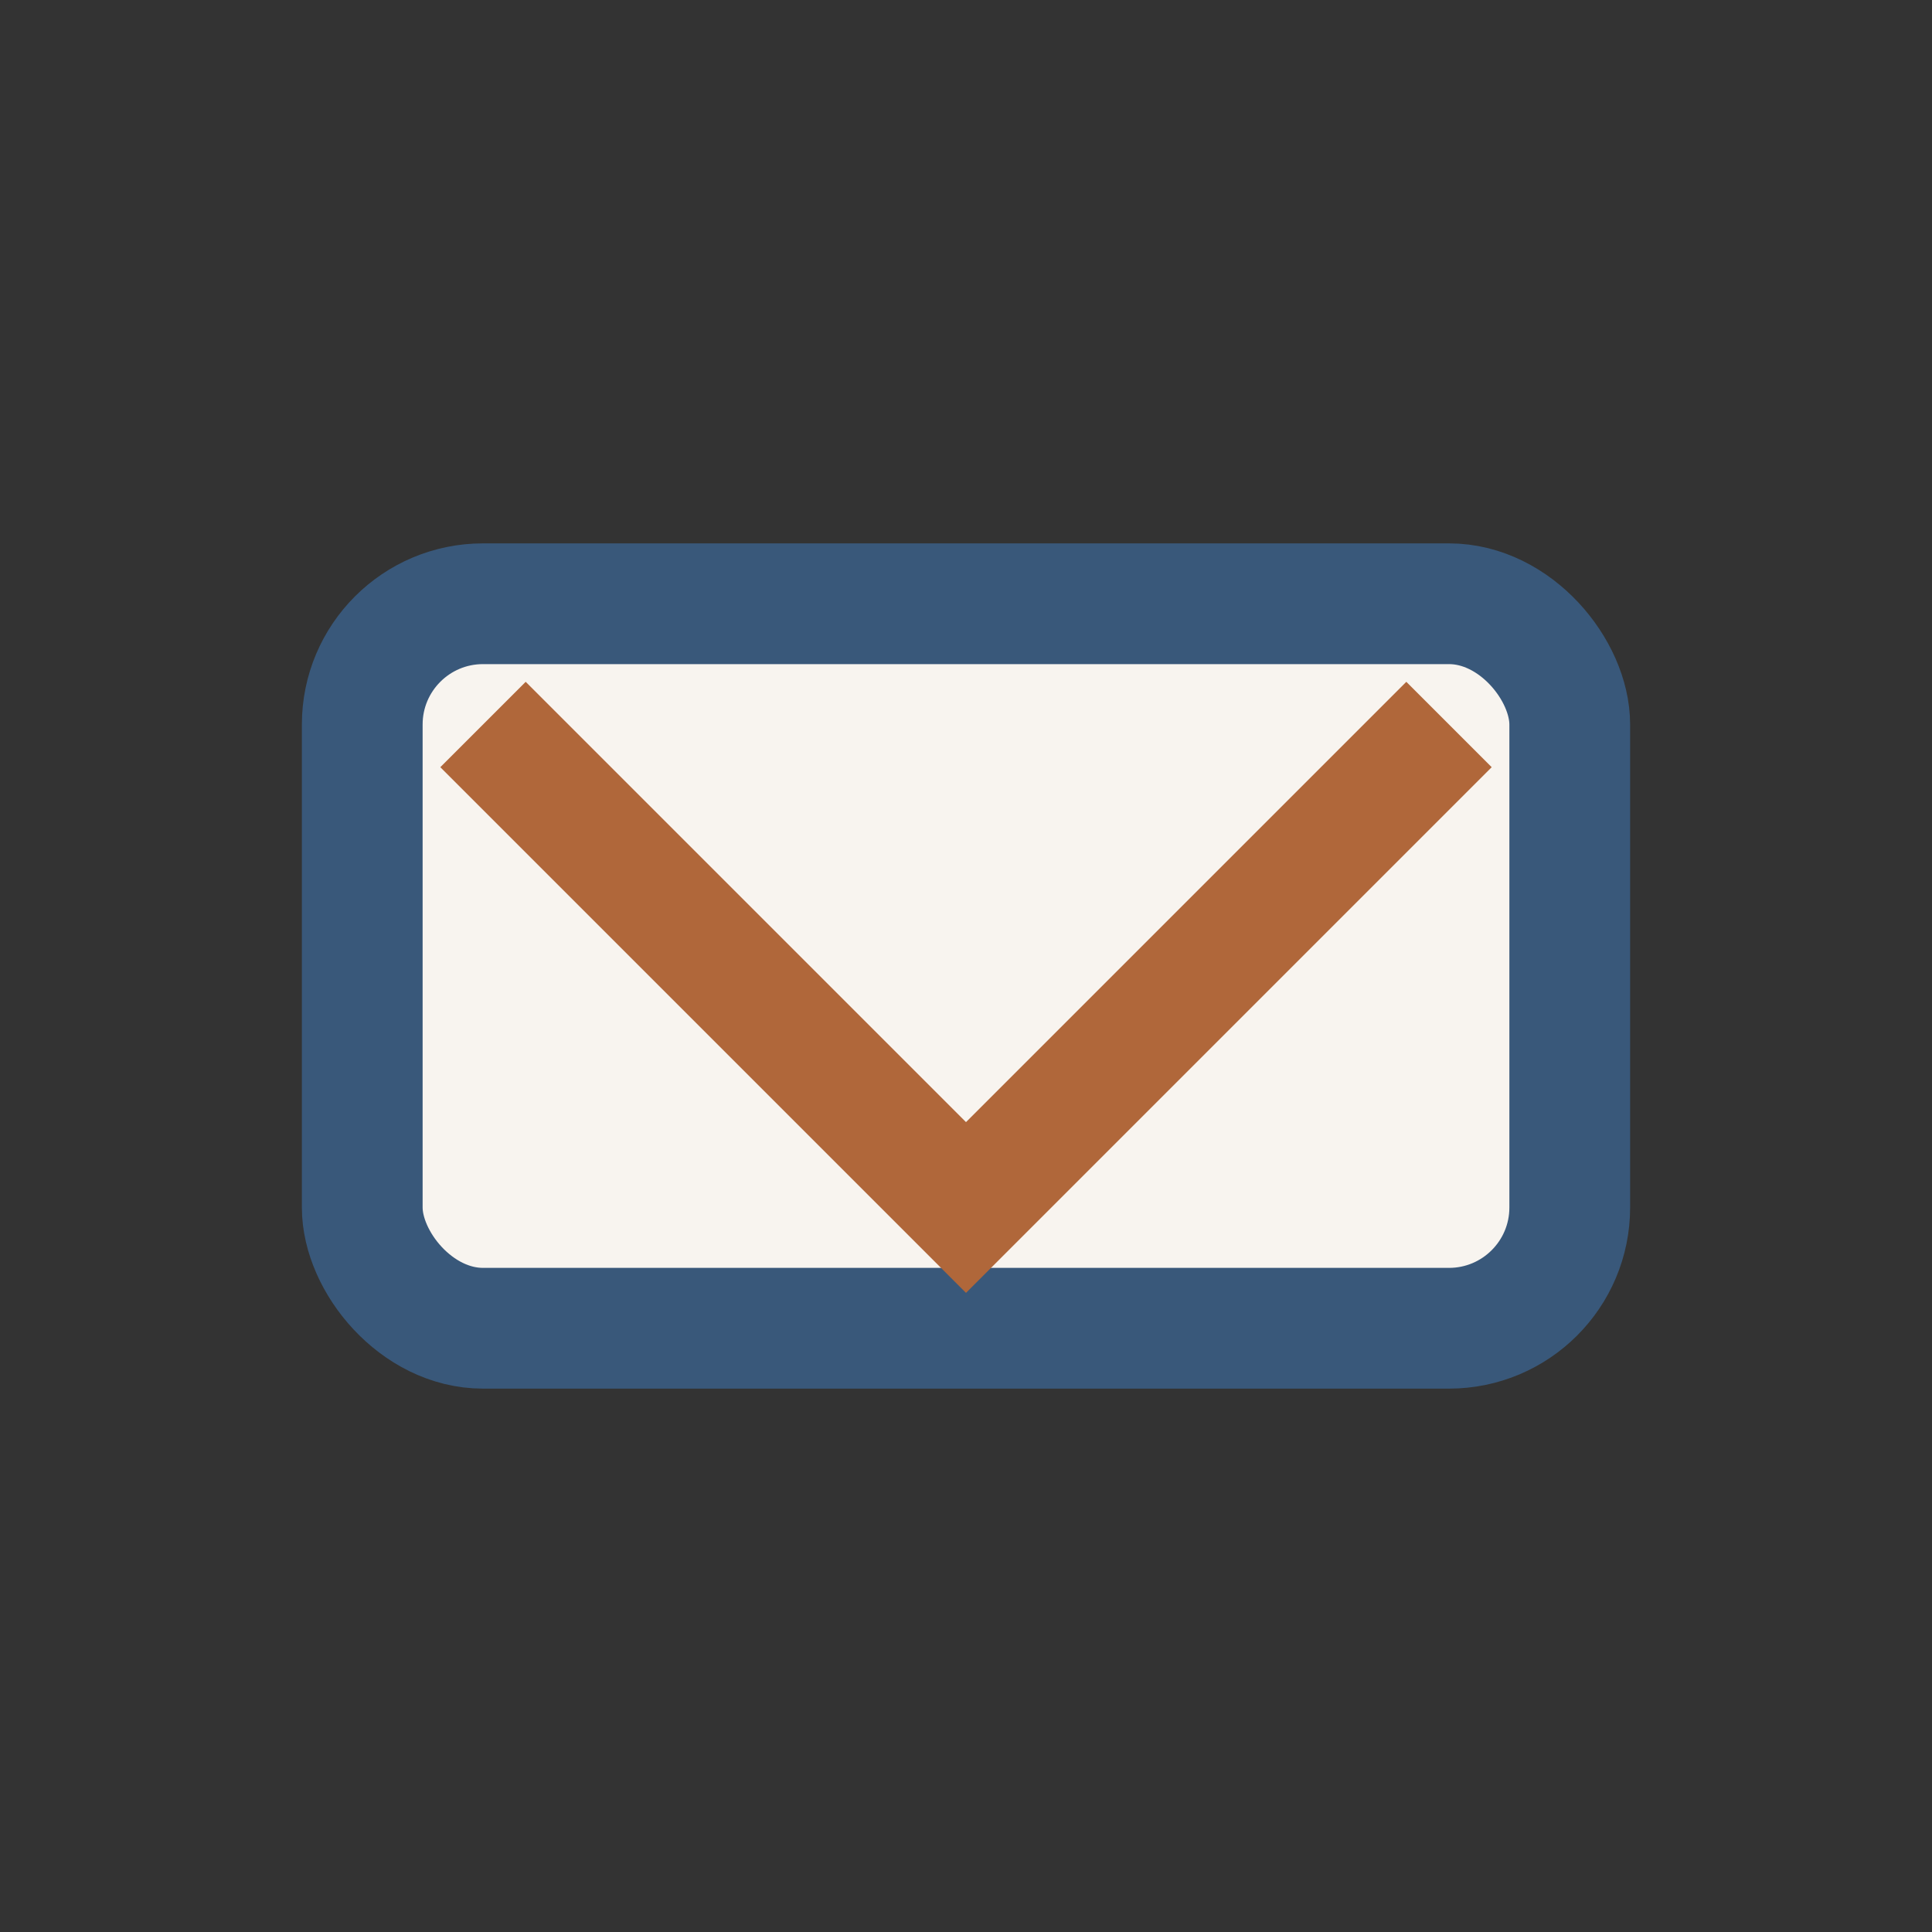
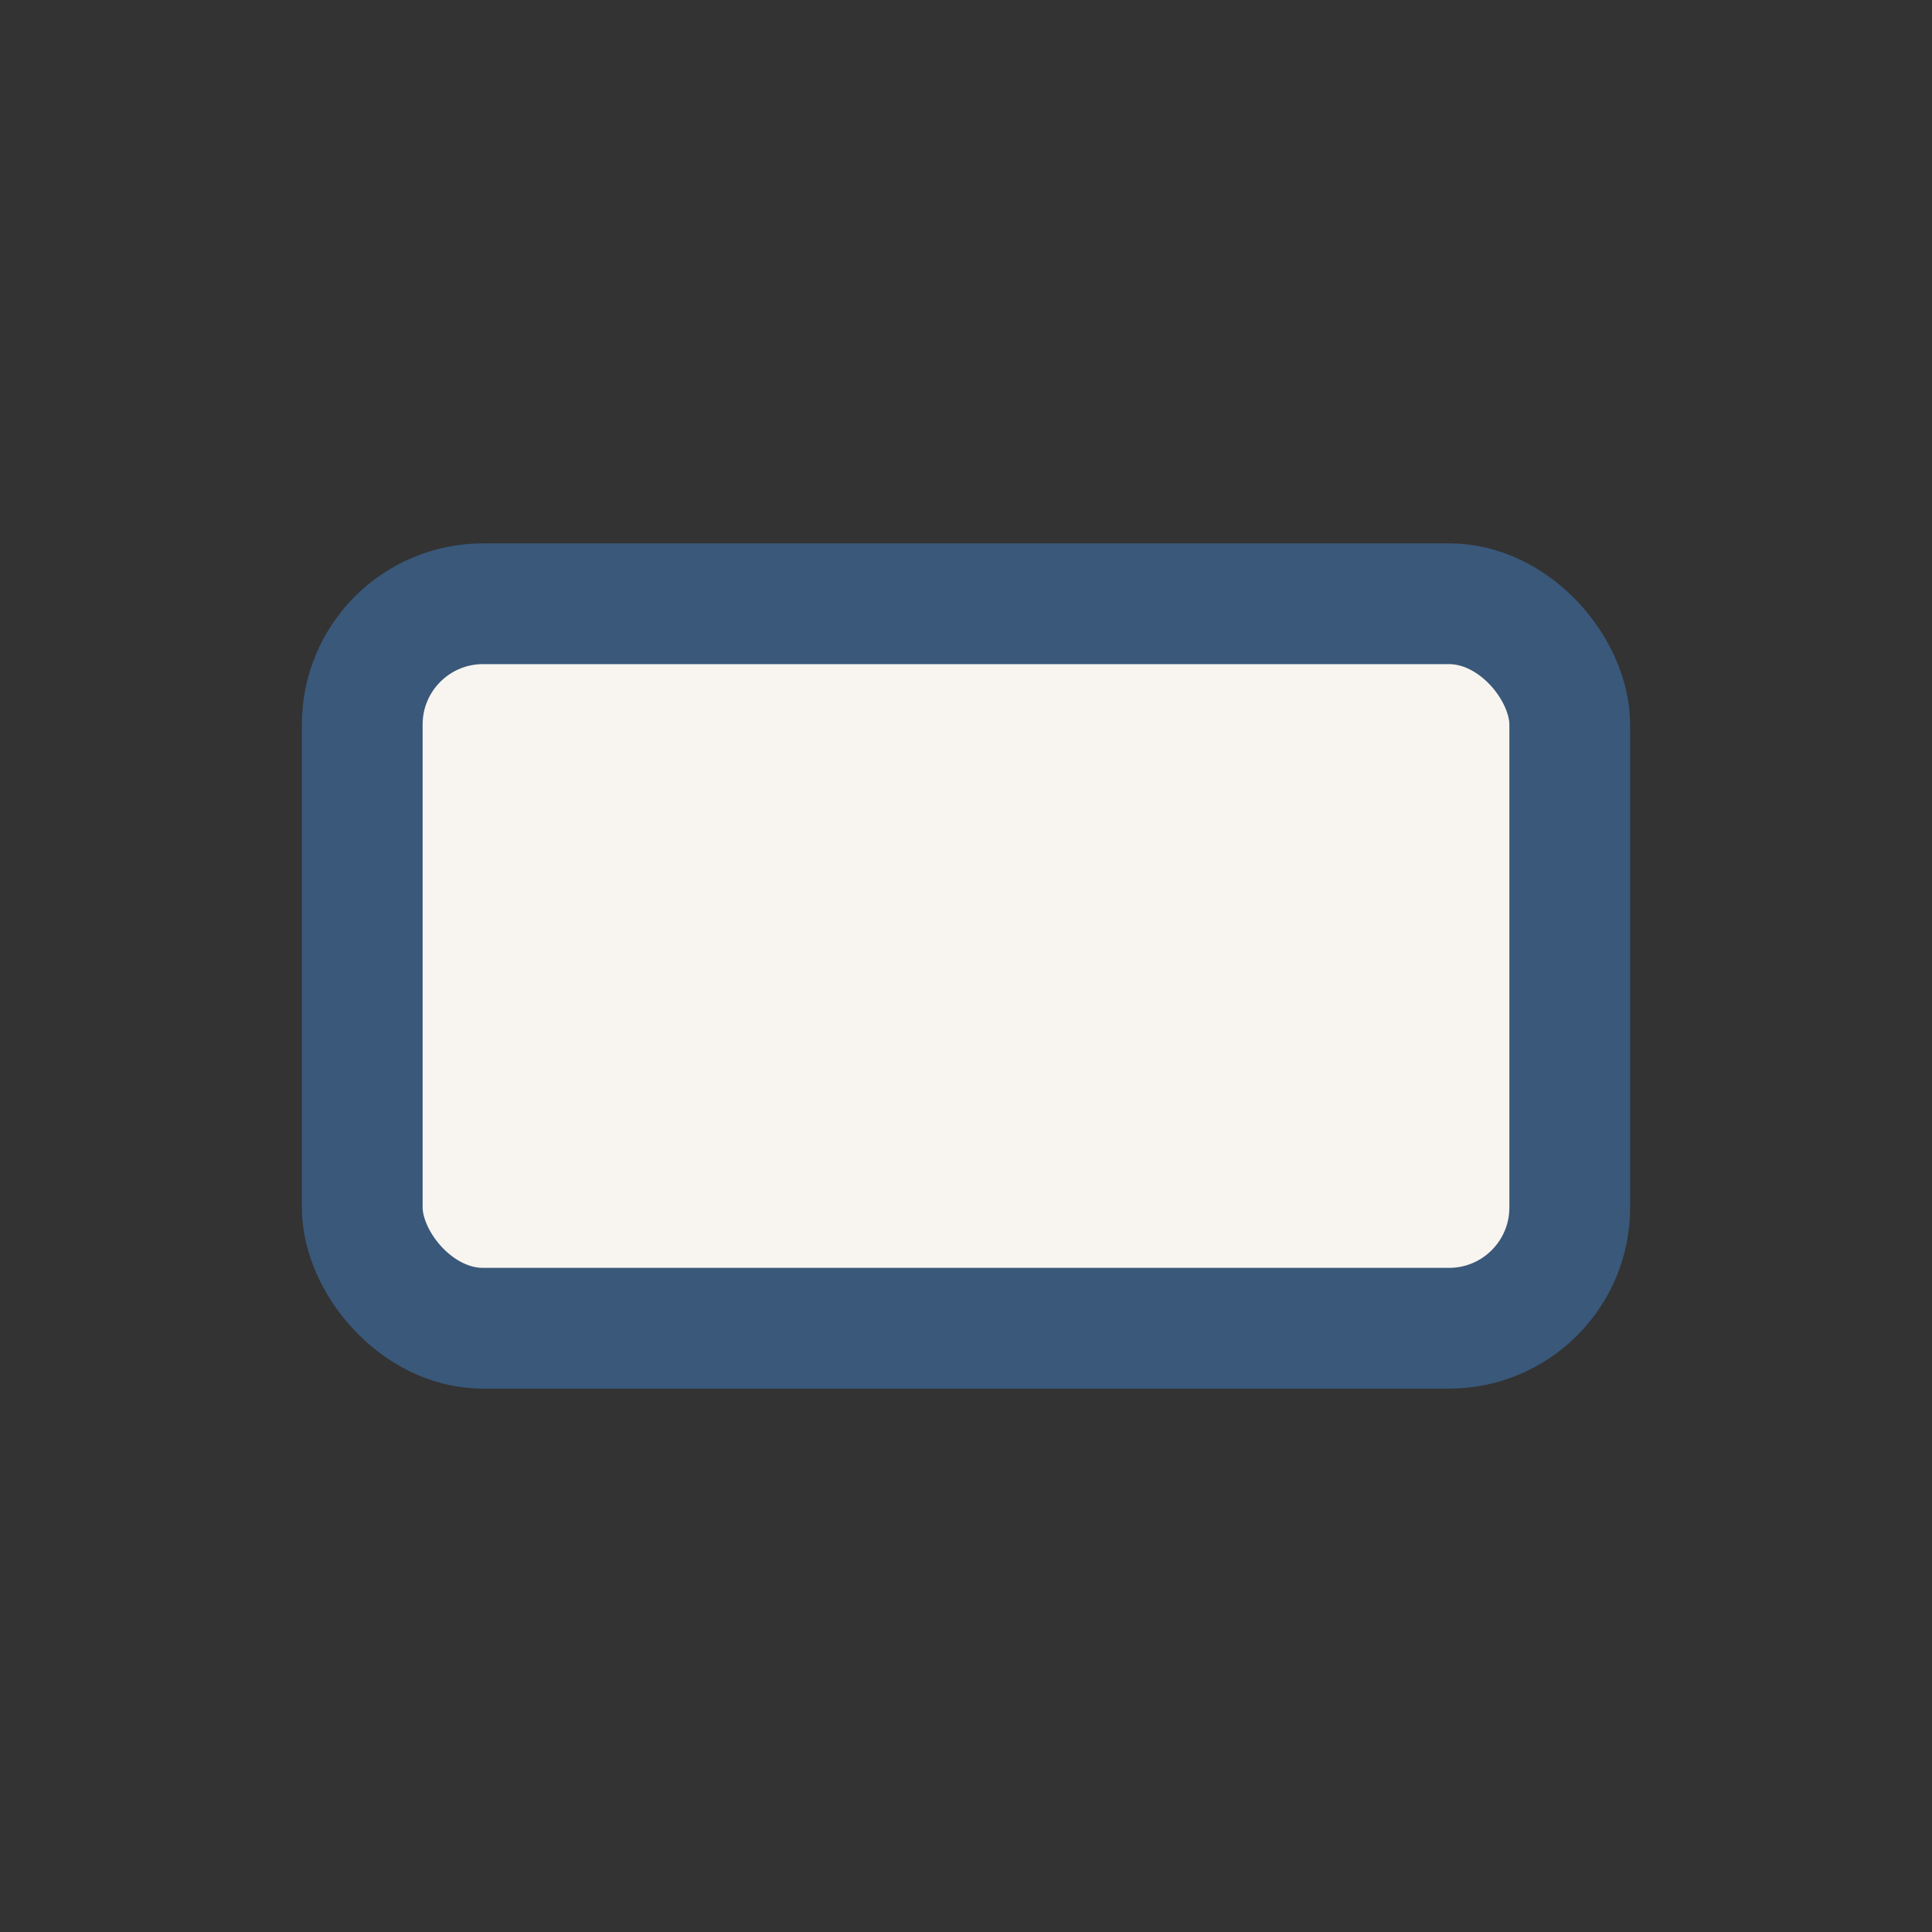
<svg xmlns="http://www.w3.org/2000/svg" width="32" height="32" viewBox="0 0 32 32">
  <rect x="0" y="0" width="32" height="32" fill="#333333" stroke="none" />
  <rect x="6" y="10" width="20" height="12" rx="2" fill="#F8F4EF" stroke="#39587A" stroke-width="2" />
-   <path d="M8 12l8 8 8-8" fill="none" stroke="#B0673A" stroke-width="2" />
</svg>